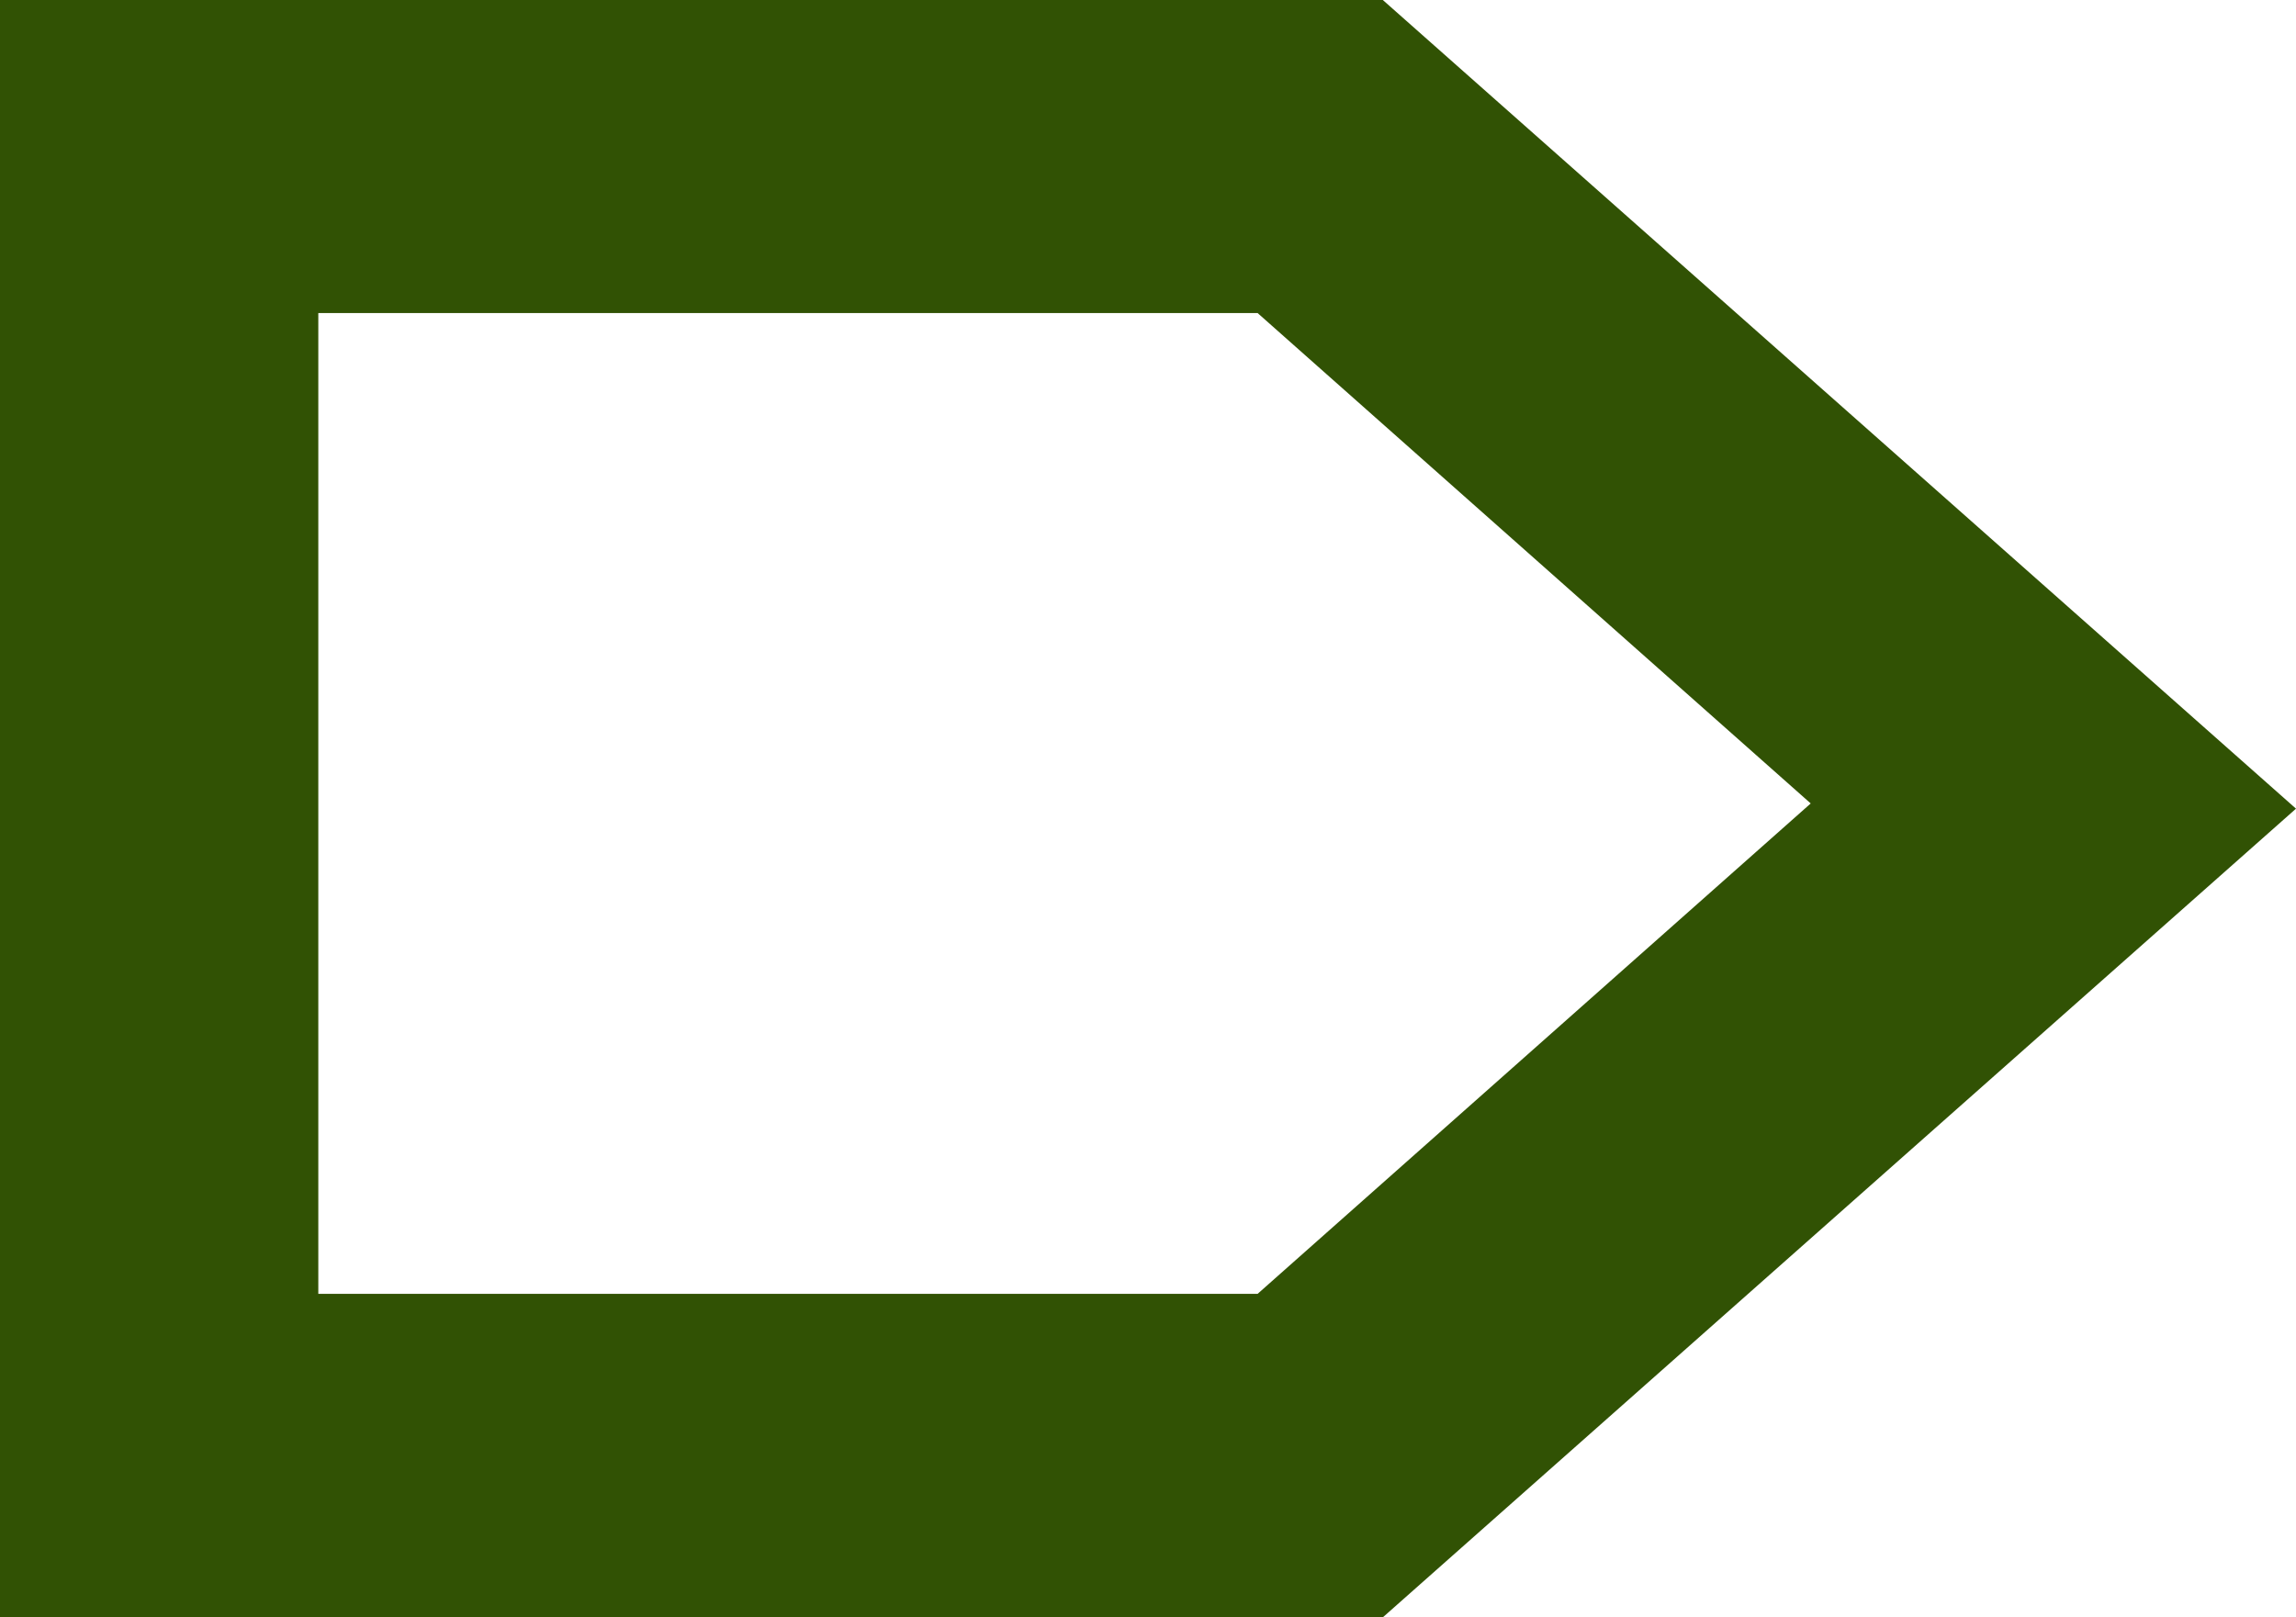
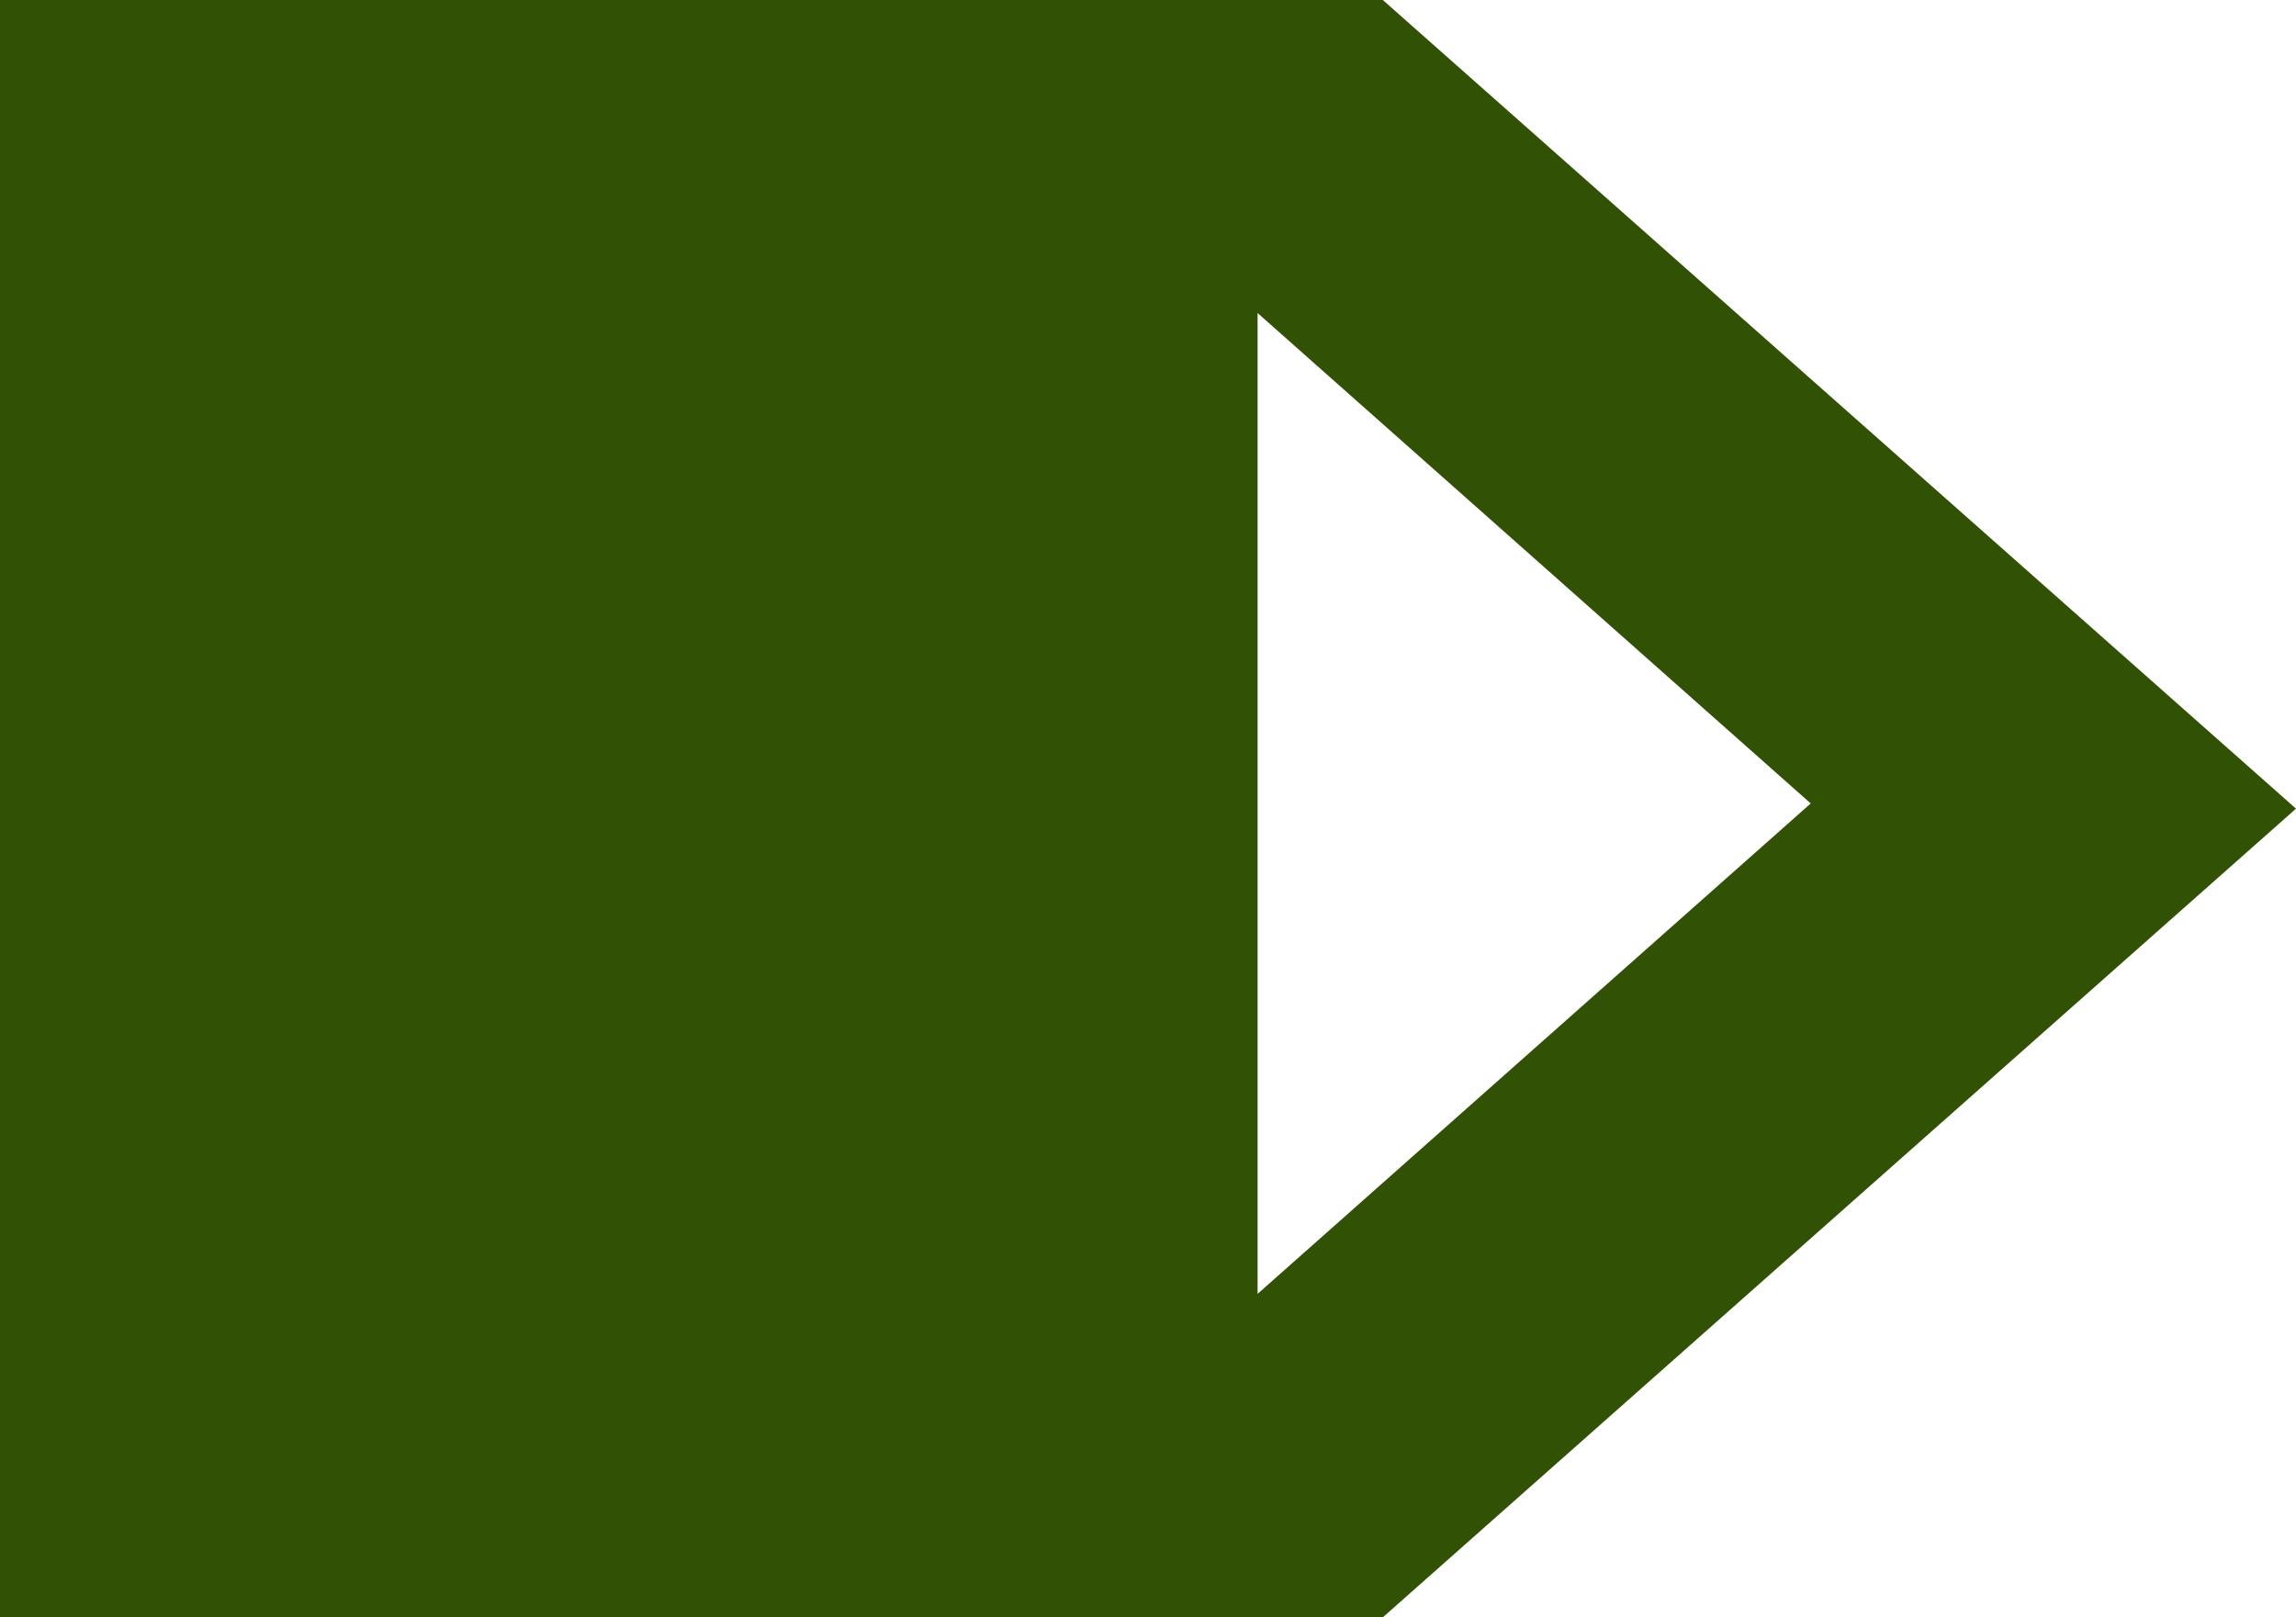
<svg xmlns="http://www.w3.org/2000/svg" version="1.1" id="Ebene_1" x="0px" y="0px" viewBox="0 0 44 31" style="enable-background:new 0 0 44 31;" xml:space="preserve">
  <style type="text/css">
	.st0{fill:#315204;}
</style>
-   <path class="st0" d="M24.1,6l10.6,9.4l-10.6,9.4h-18V6H24.1z M44,15.5L26.5,0H0v31h26.5L44,15.5z" />
+   <path class="st0" d="M24.1,6l10.6,9.4l-10.6,9.4h-18H24.1z M44,15.5L26.5,0H0v31h26.5L44,15.5z" />
</svg>